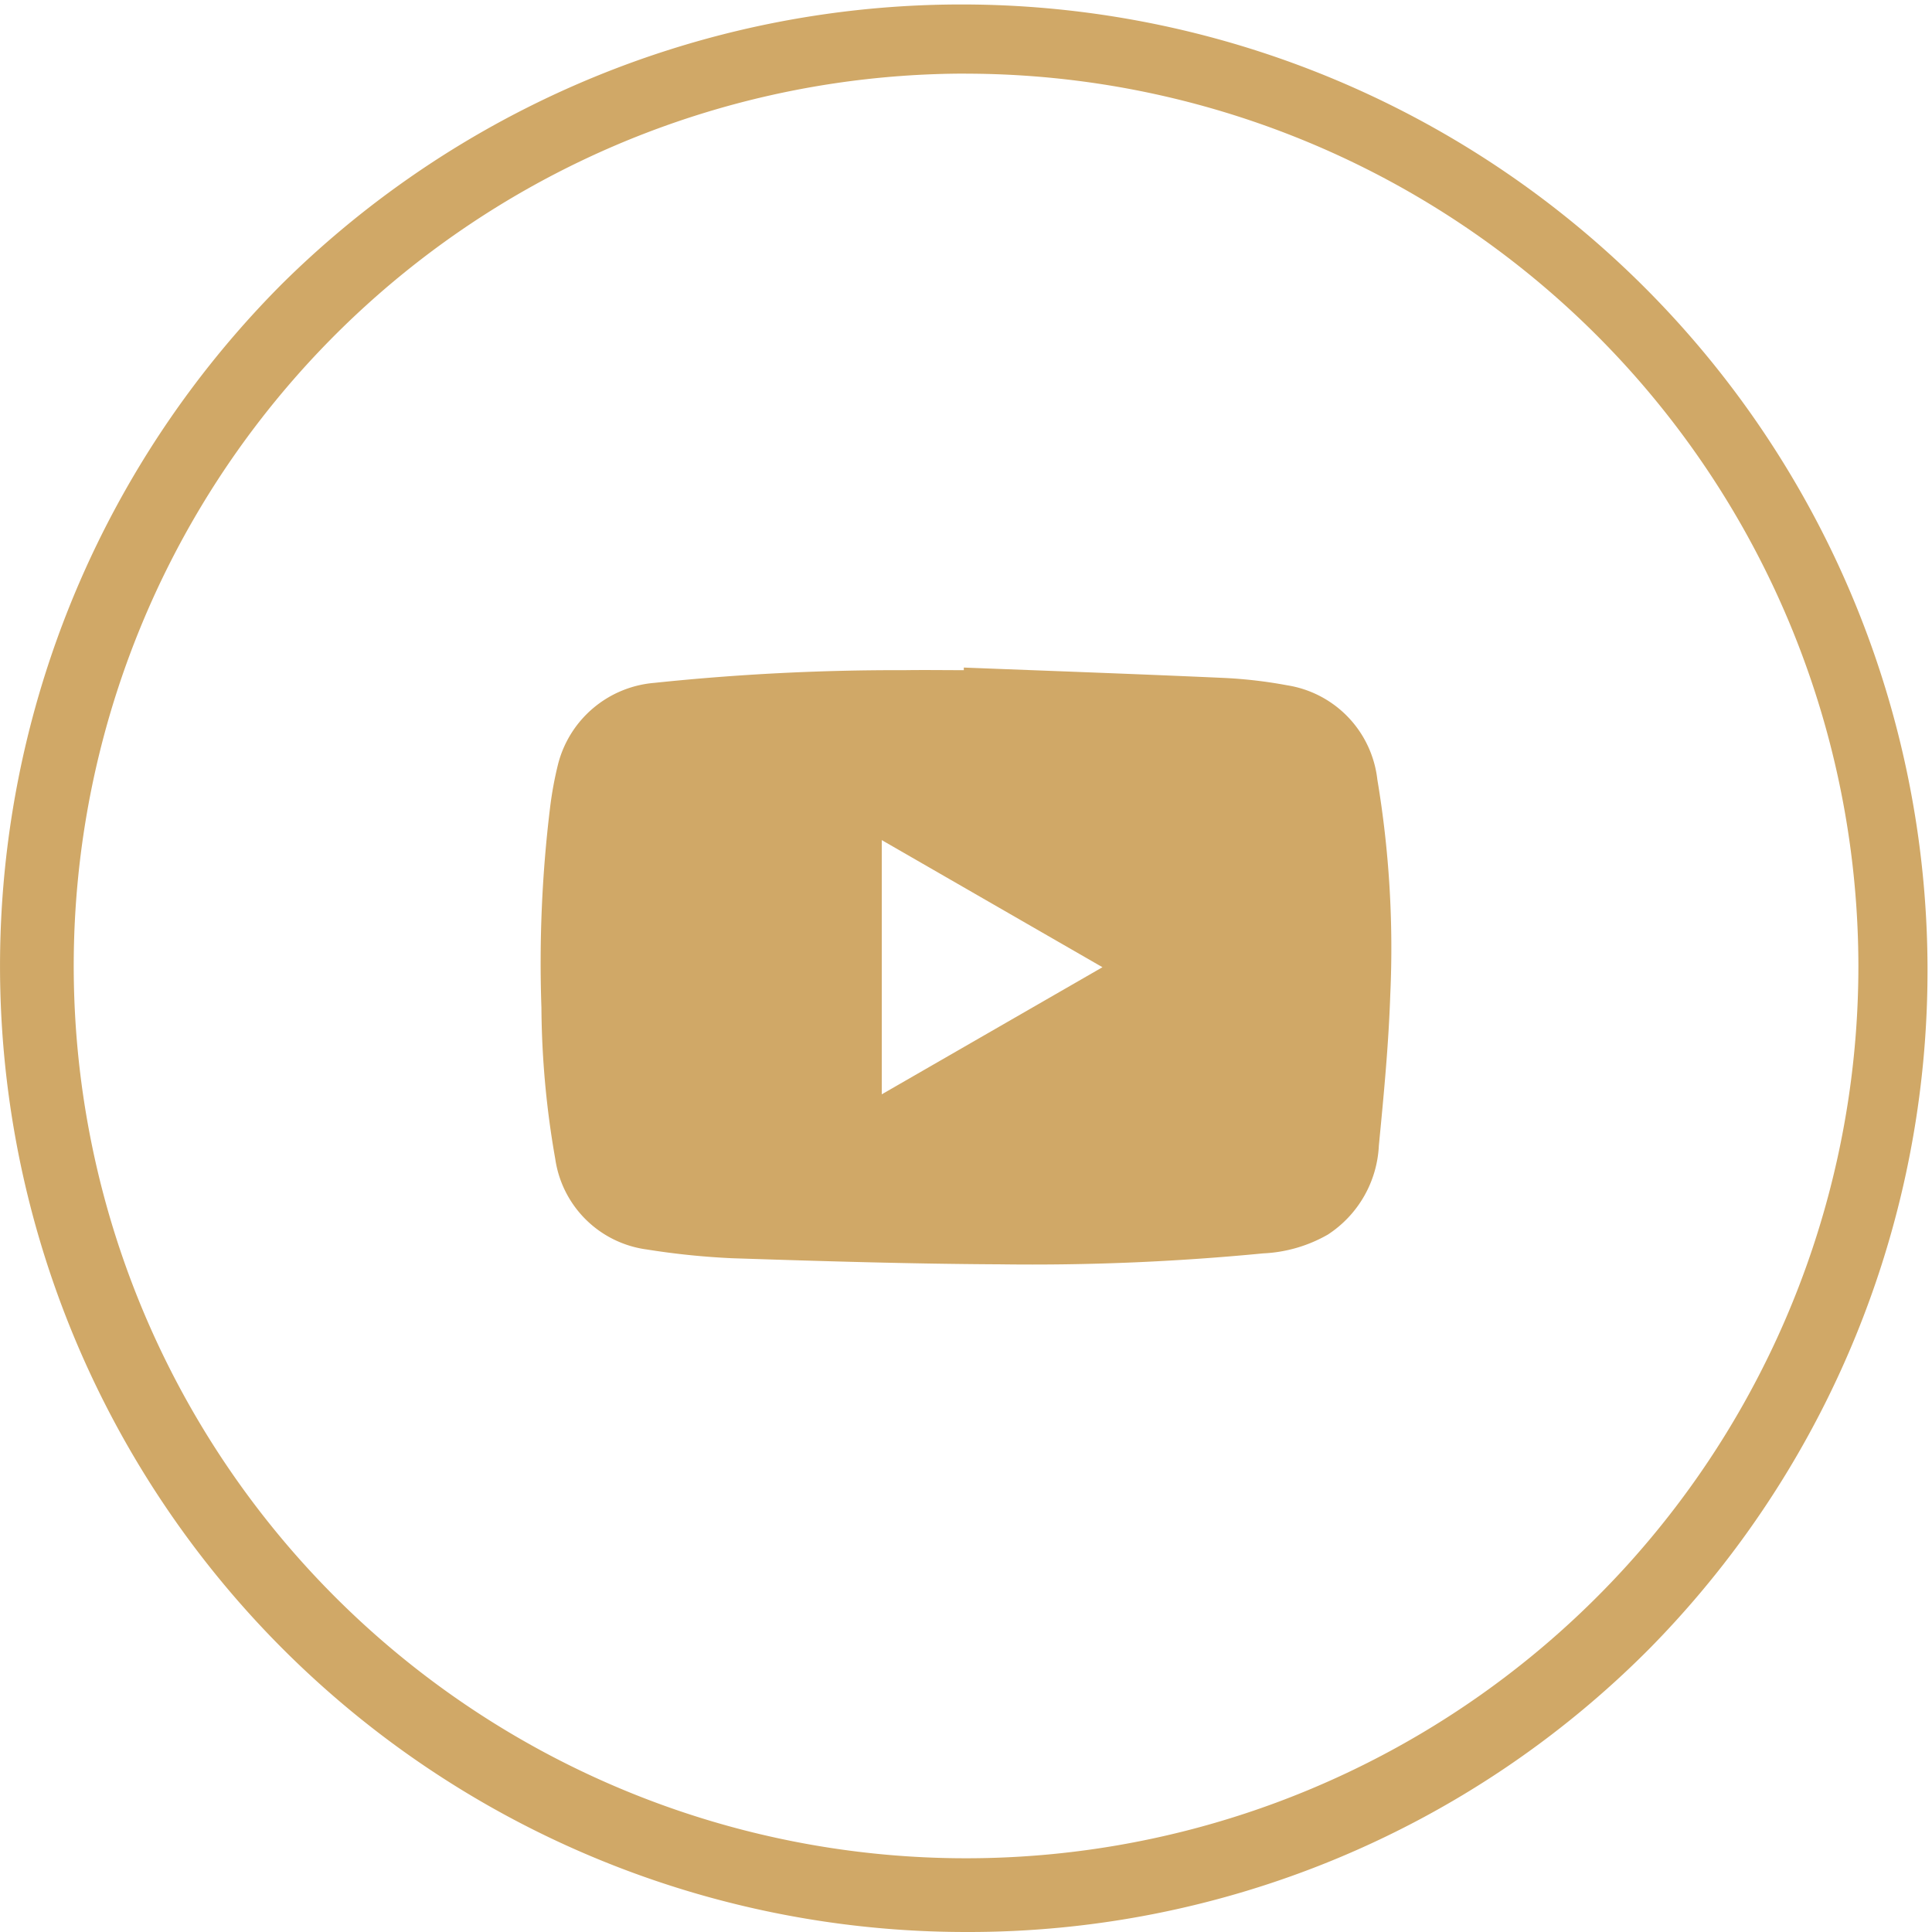
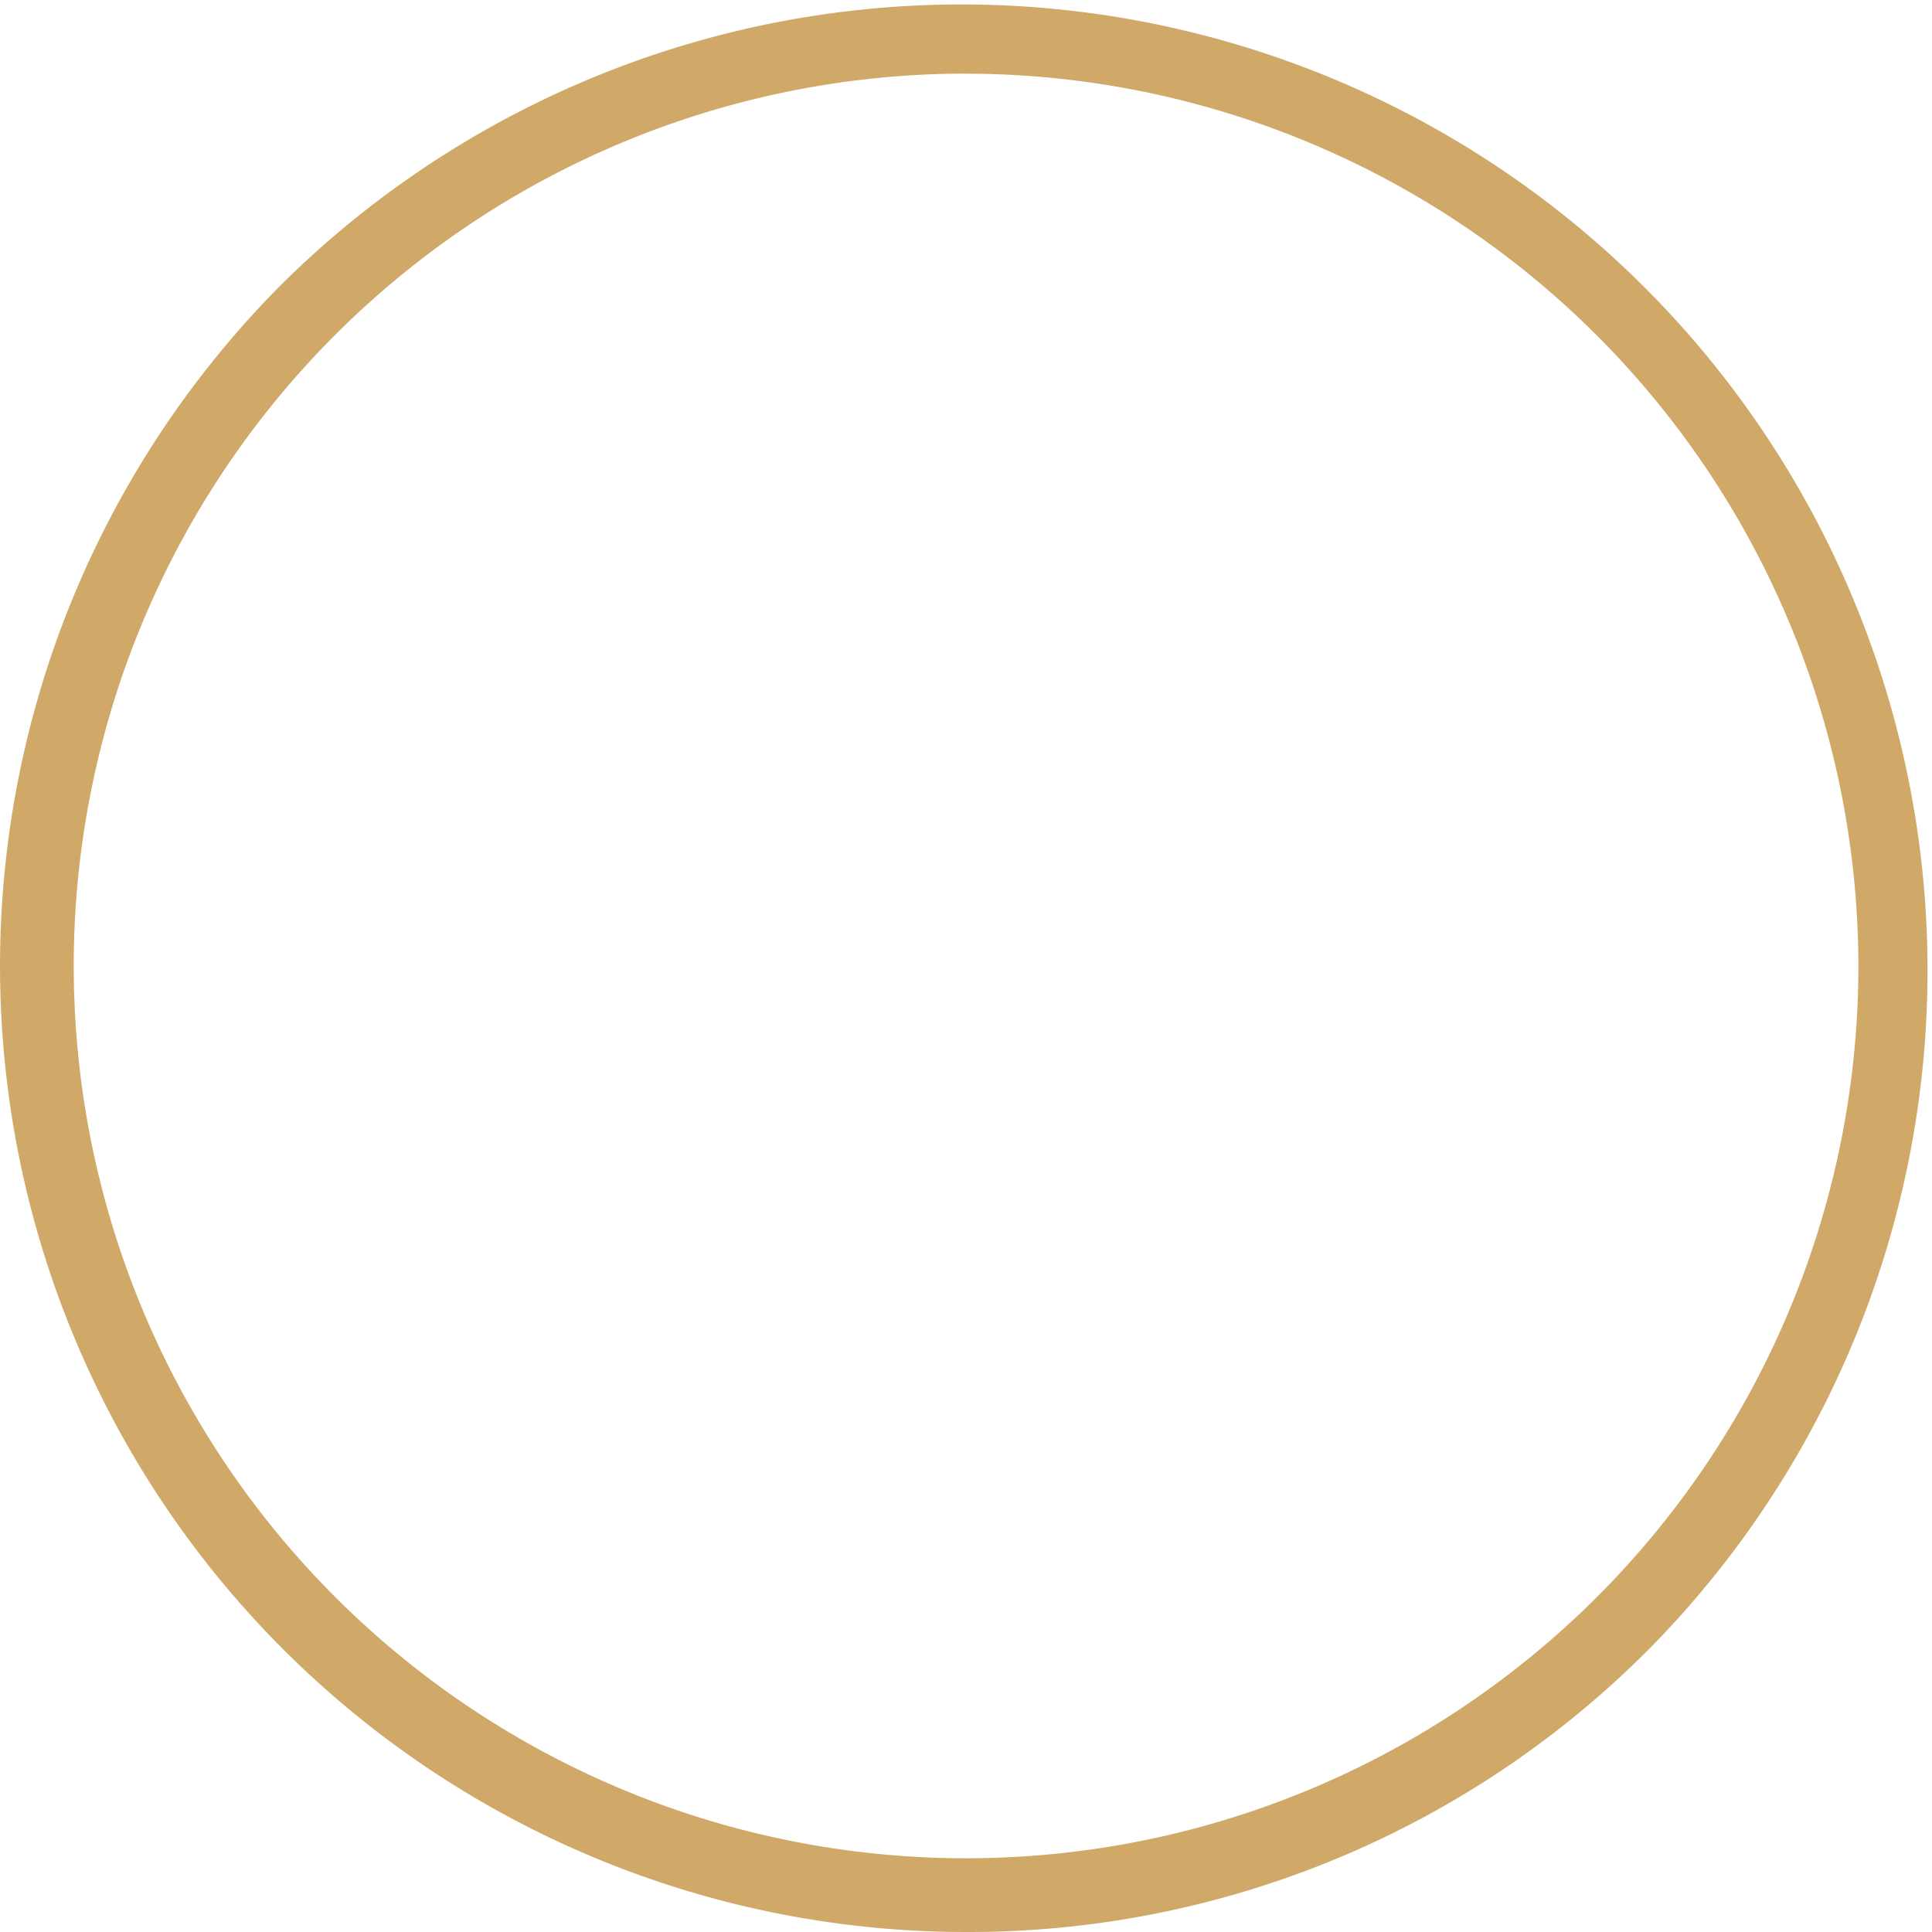
<svg xmlns="http://www.w3.org/2000/svg" id="Group_202" data-name="Group 202" width="31.812" height="31.813" viewBox="0 0 31.812 31.813">
  <defs>
    <clipPath id="clip-path">
      <rect id="Rectangle_162" data-name="Rectangle 162" width="31.812" height="31.812" fill="none" />
    </clipPath>
  </defs>
  <g id="Group_201" data-name="Group 201" clip-path="url(#clip-path)">
-     <path id="Path_184" data-name="Path 184" d="M161.141,190.313c1.437.056,2.875.107,4.312.172a7.7,7.7,0,0,1,1.012.12,1.772,1.772,0,0,1,1.484,1.551,16.813,16.813,0,0,1,.213,3.545c-.028.829-.108,1.658-.188,2.484a1.853,1.853,0,0,1-.839,1.464,2.356,2.356,0,0,1-1.067.31,39.419,39.419,0,0,1-4.34.18c-1.468-.007-2.935-.052-4.4-.1a12.488,12.488,0,0,1-1.406-.144,1.758,1.758,0,0,1-1.509-1.49,14.829,14.829,0,0,1-.228-2.494,21.129,21.129,0,0,1,.142-3.289,5.919,5.919,0,0,1,.135-.73,1.788,1.788,0,0,1,1.582-1.327,38.212,38.212,0,0,1,4.119-.209c.326-.005.651,0,.977,0v-.045m-1.351,2.843v4.186l3.634-2.093-3.634-2.093" transform="translate(-145.27 -179.321)" fill="#d0a867" />
    <path id="Path_185" data-name="Path 185" d="M15.906,31.812A15.906,15.906,0,0,1,4.659,4.659,15.906,15.906,0,0,1,27.153,27.153a15.8,15.8,0,0,1-11.247,4.659m0-30.6A14.693,14.693,0,1,0,30.6,15.906,14.71,14.71,0,0,0,15.906,1.213" fill="#d0a867" />
  </g>
</svg>